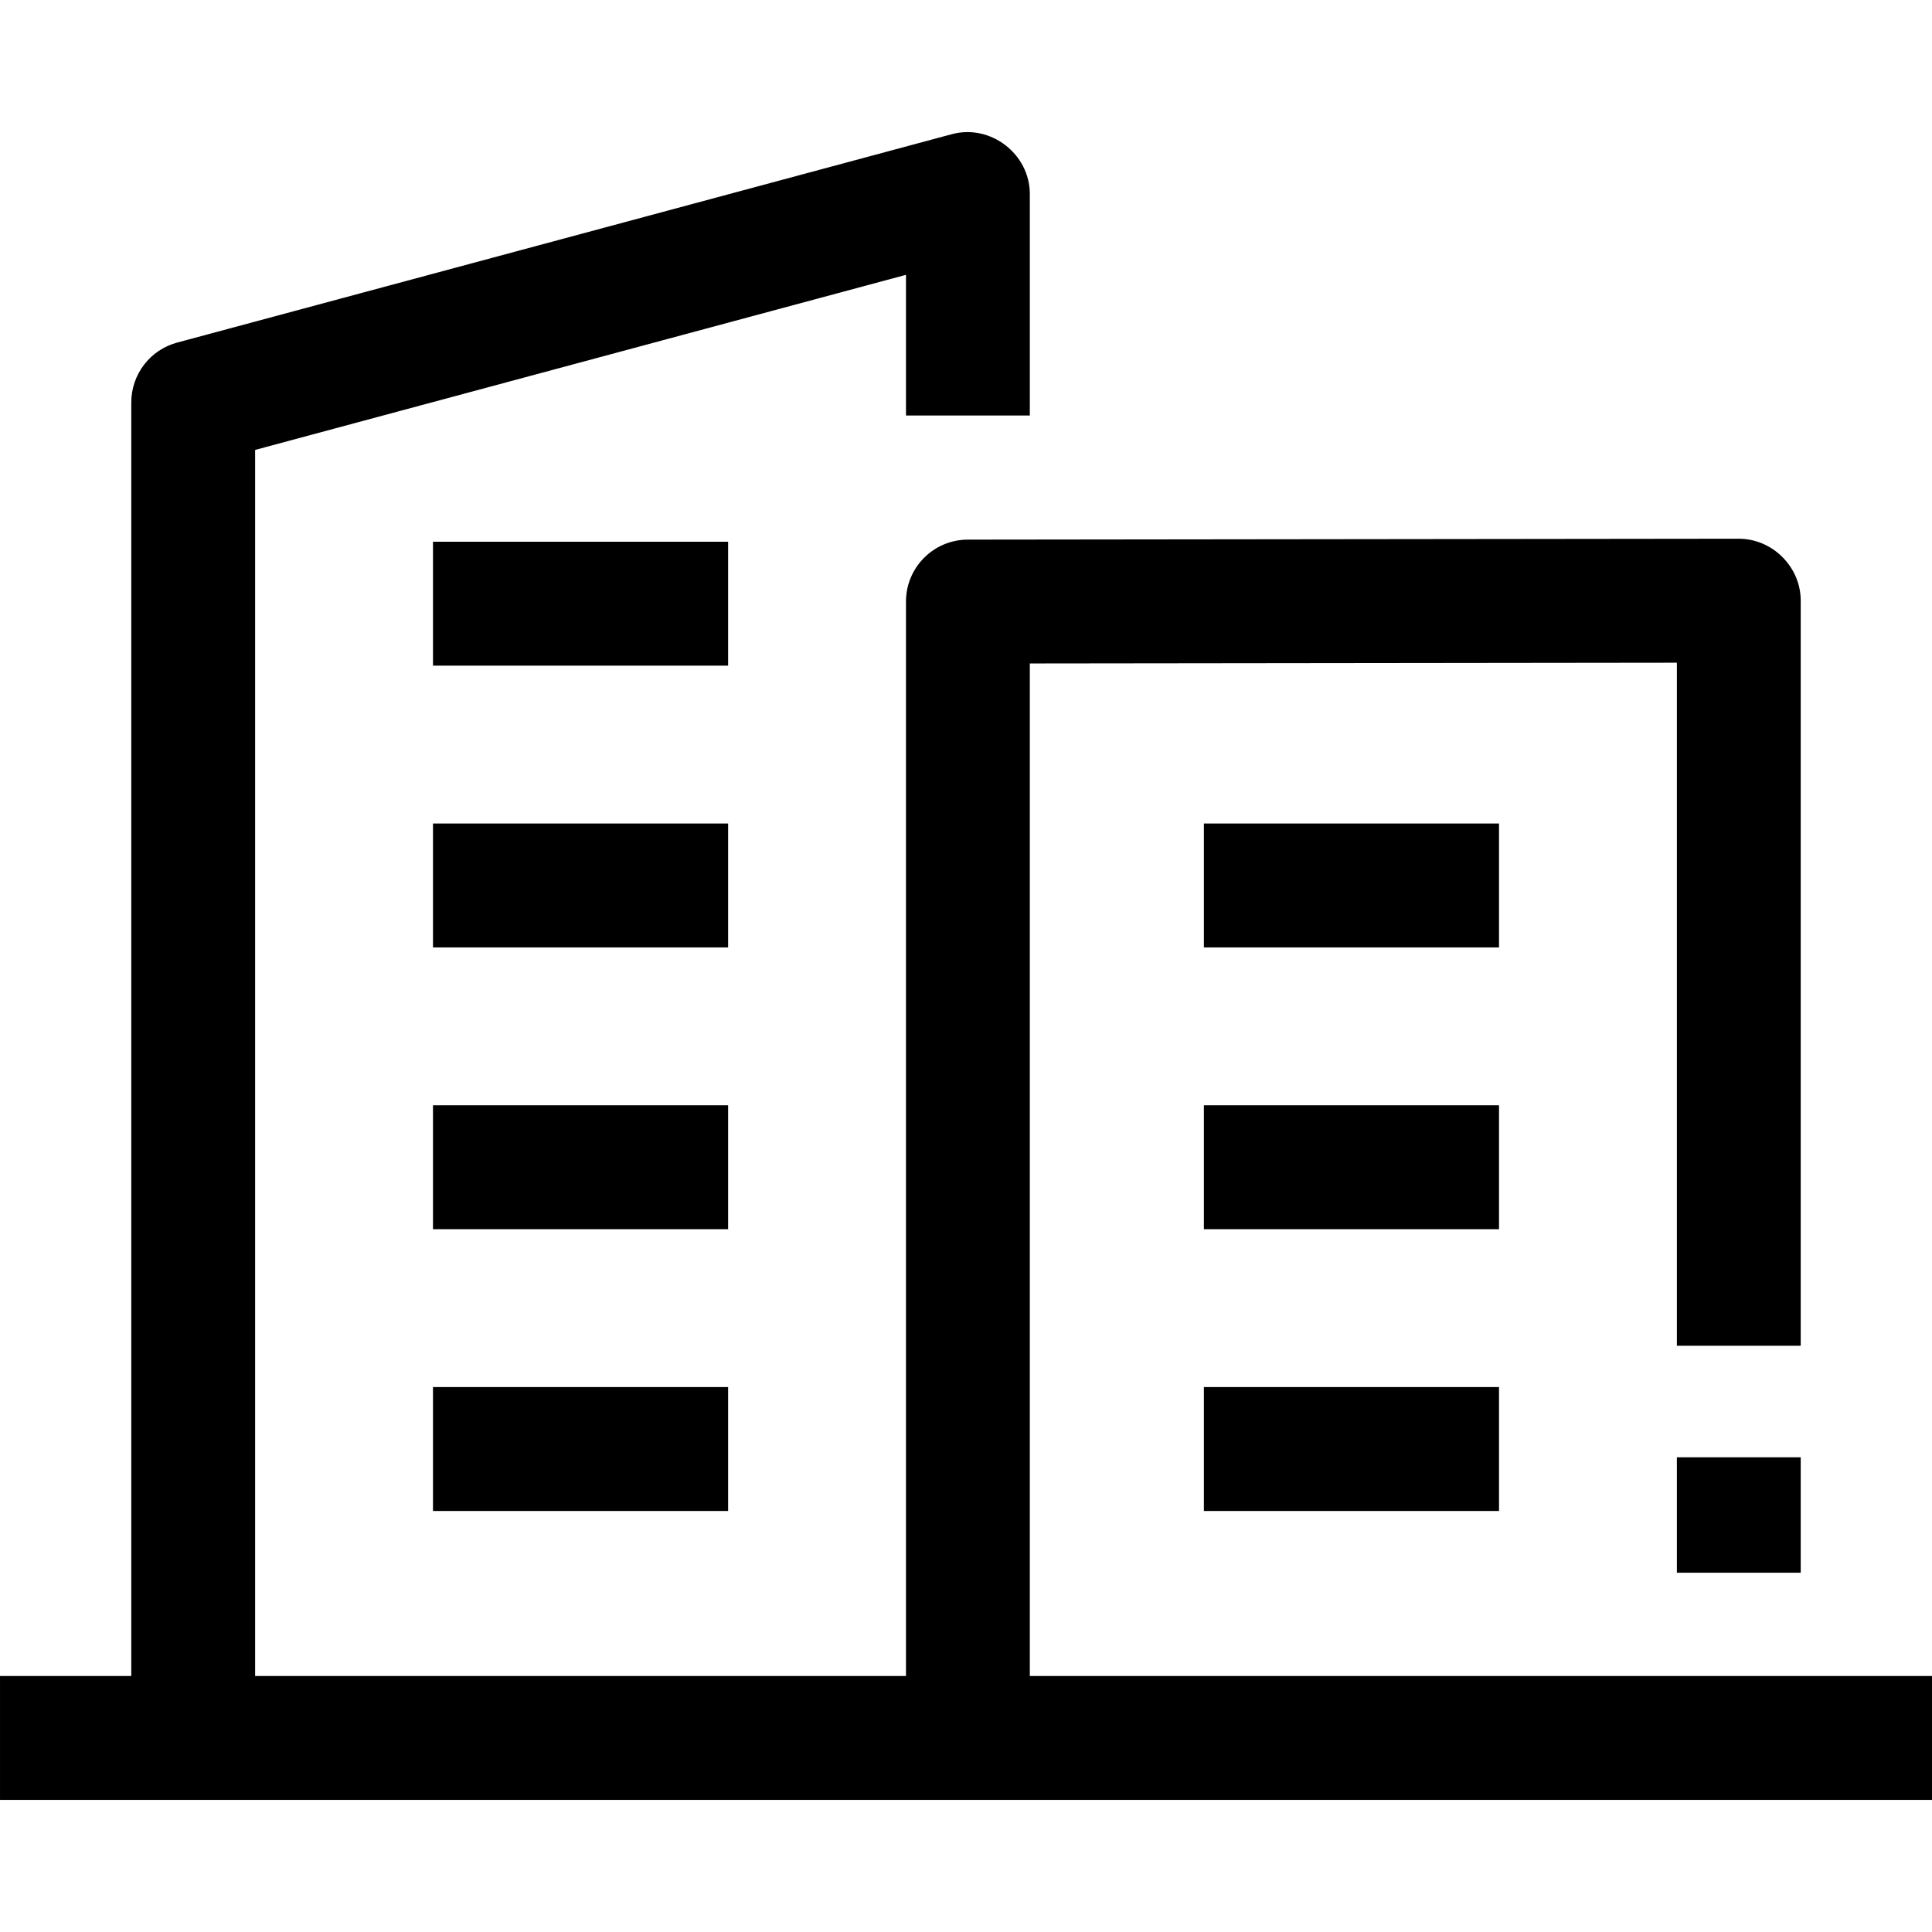
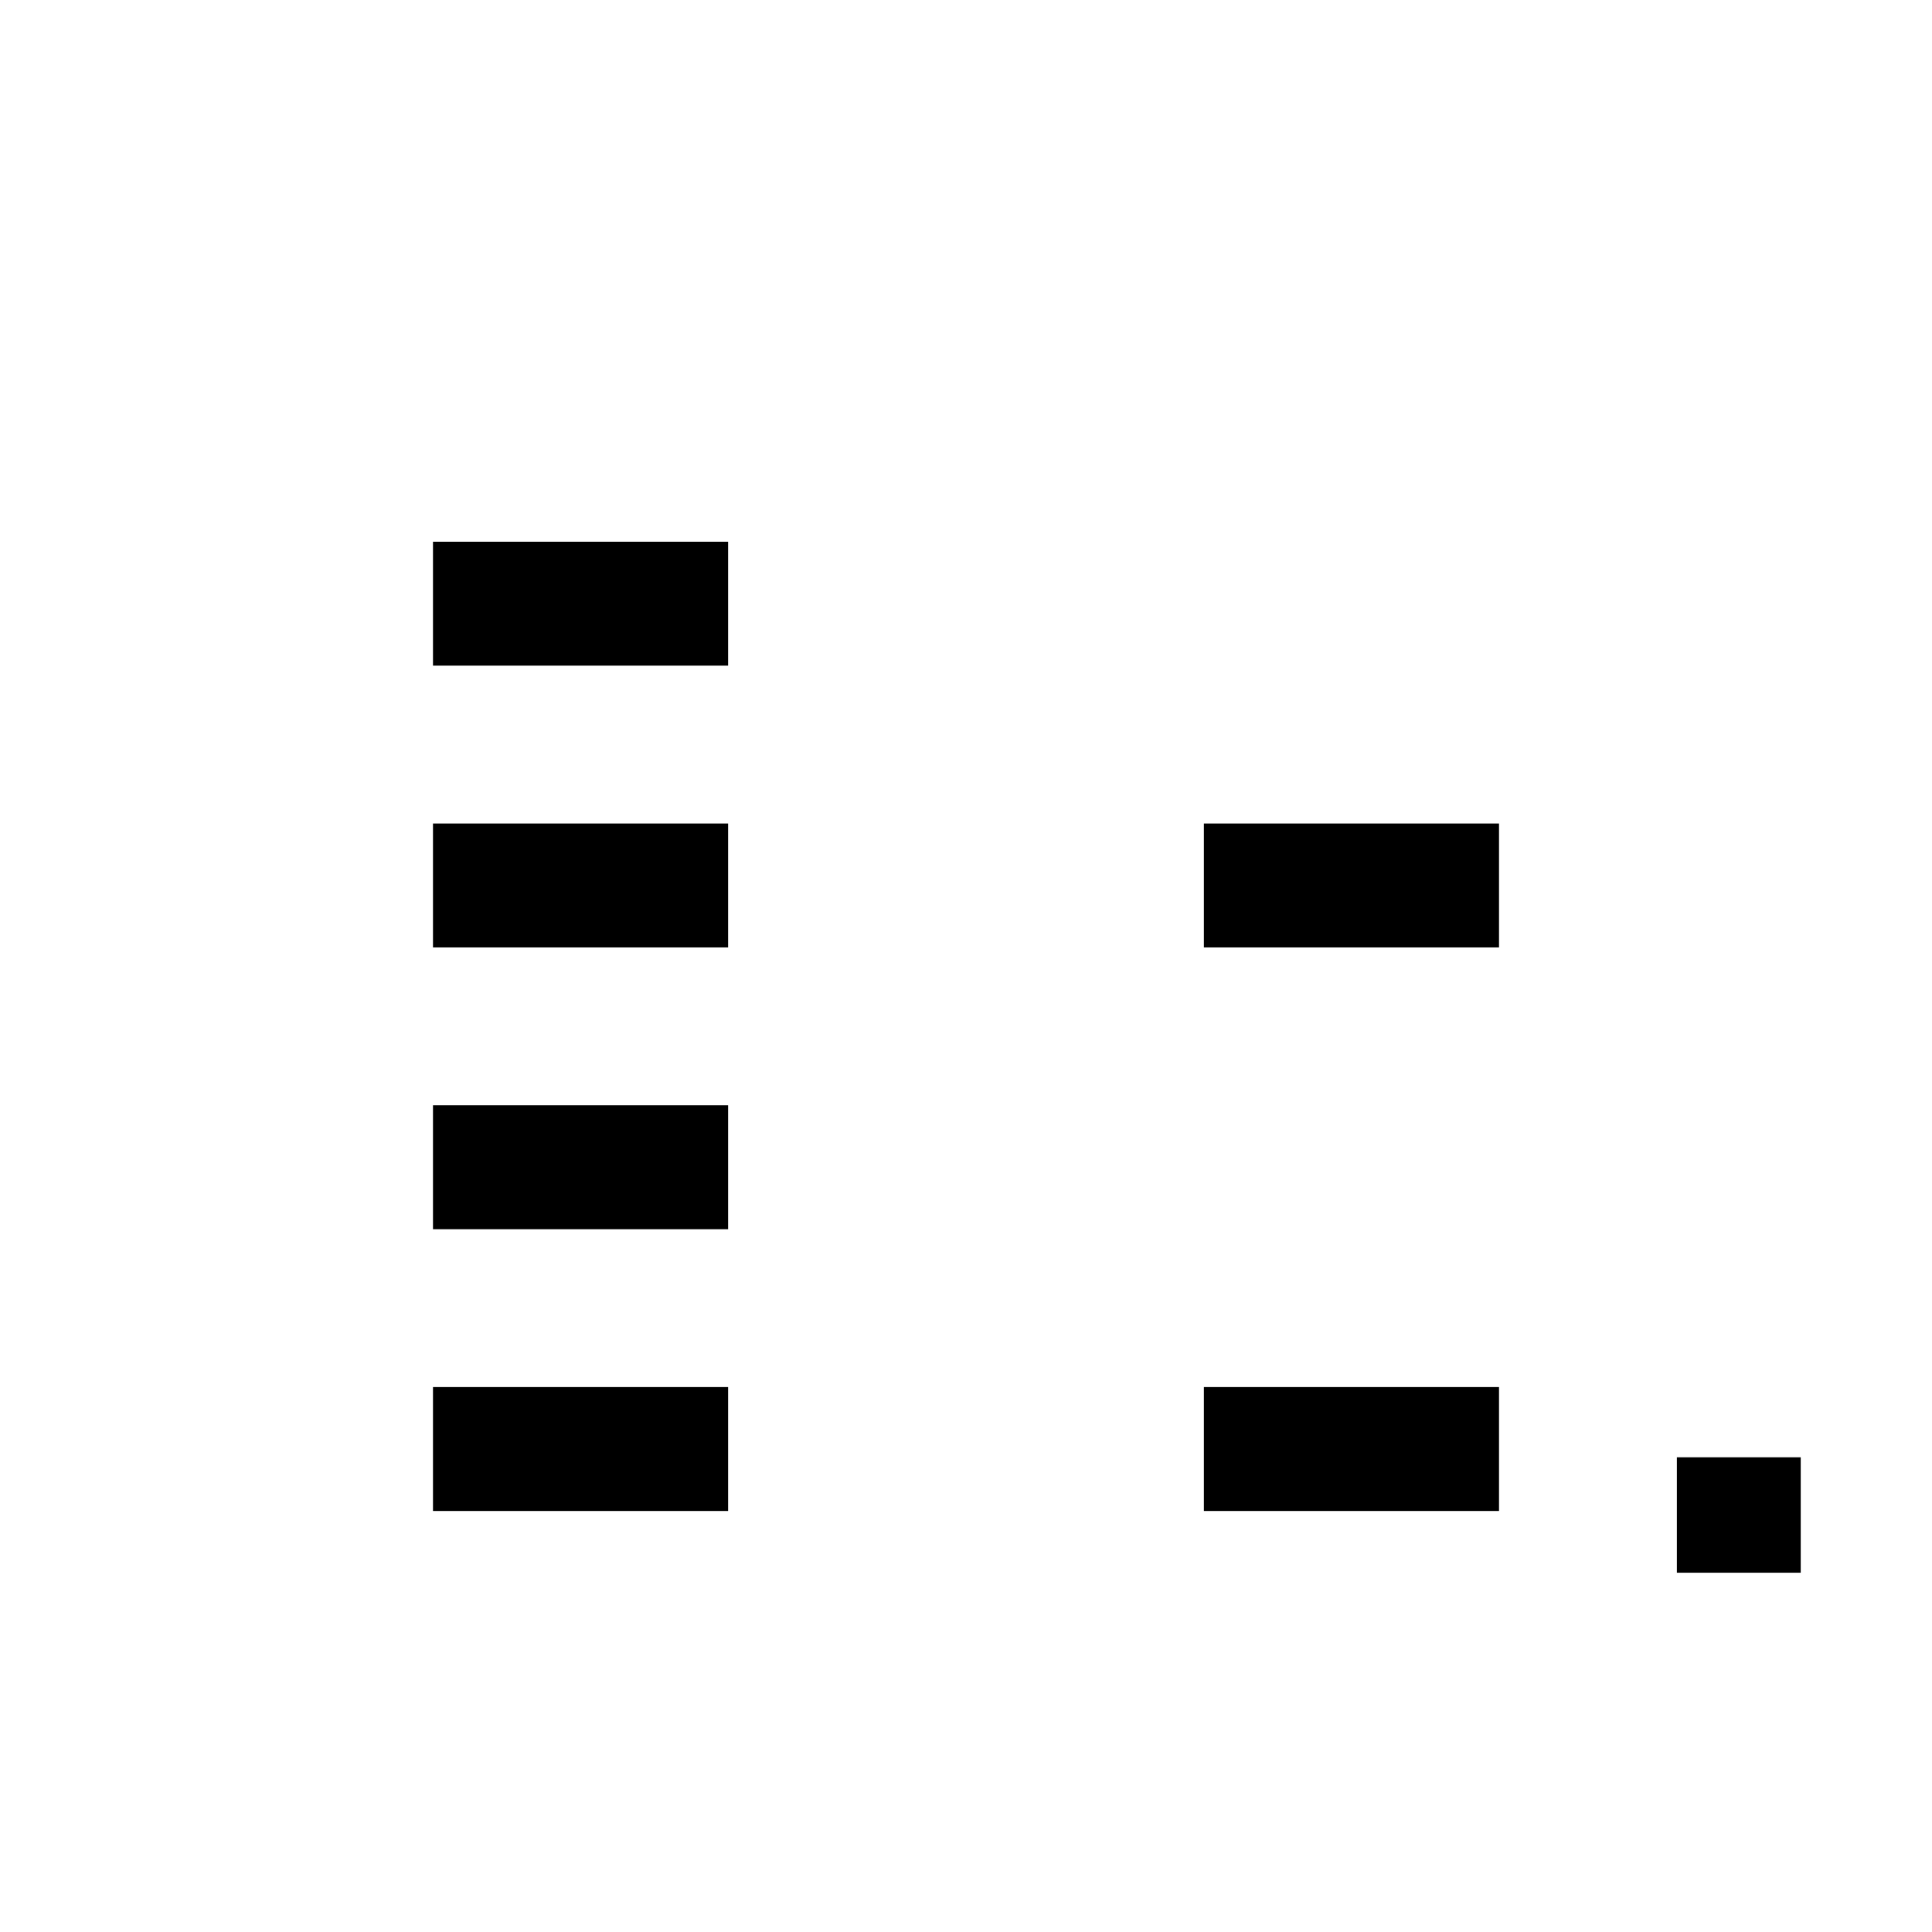
<svg xmlns="http://www.w3.org/2000/svg" id="Layer_1" enable-background="new 0 0 468 468" height="512" viewBox="0 0 468 468" width="512">
  <g>
    <g>
      <g>
        <path d="m104.884 131.227h71.492v30.017h-71.492z" />
      </g>
      <g>
        <path d="m104.884 199.484h71.492v30.017h-71.492z" />
      </g>
      <g>
        <path d="m104.884 267.74h71.492v30.017h-71.492z" />
      </g>
      <g>
        <path d="m104.884 335.997h71.492v30.017h-71.492z" />
      </g>
    </g>
    <g>
-       <path d="m249.46 405.983v-245.267l156.74-.183v165.459h30v-180.485c0-8.188-6.841-15.009-15.018-15.009l-186.74.218c-8.277.01-14.982 6.726-14.982 15.009v260.258h-157.66v-296.996l157.66-42.413v34.075h30v-53.652c0-9.71-9.511-17.018-18.895-14.494l-187.66 50.483c-6.551 1.763-11.105 7.706-11.105 14.494v308.503h-31.8v30.017h468v-30.017z" />
      <g>
        <path d="m406.2 353.008h30v27.961h-30z" />
      </g>
      <g>
        <g>
          <path d="m291.624 199.484h71.492v30.017h-71.492z" />
        </g>
        <g>
-           <path d="m291.624 267.74h71.492v30.017h-71.492z" />
-         </g>
+           </g>
        <g>
          <path d="m291.624 335.997h71.492v30.017h-71.492z" />
        </g>
      </g>
    </g>
  </g>
</svg>